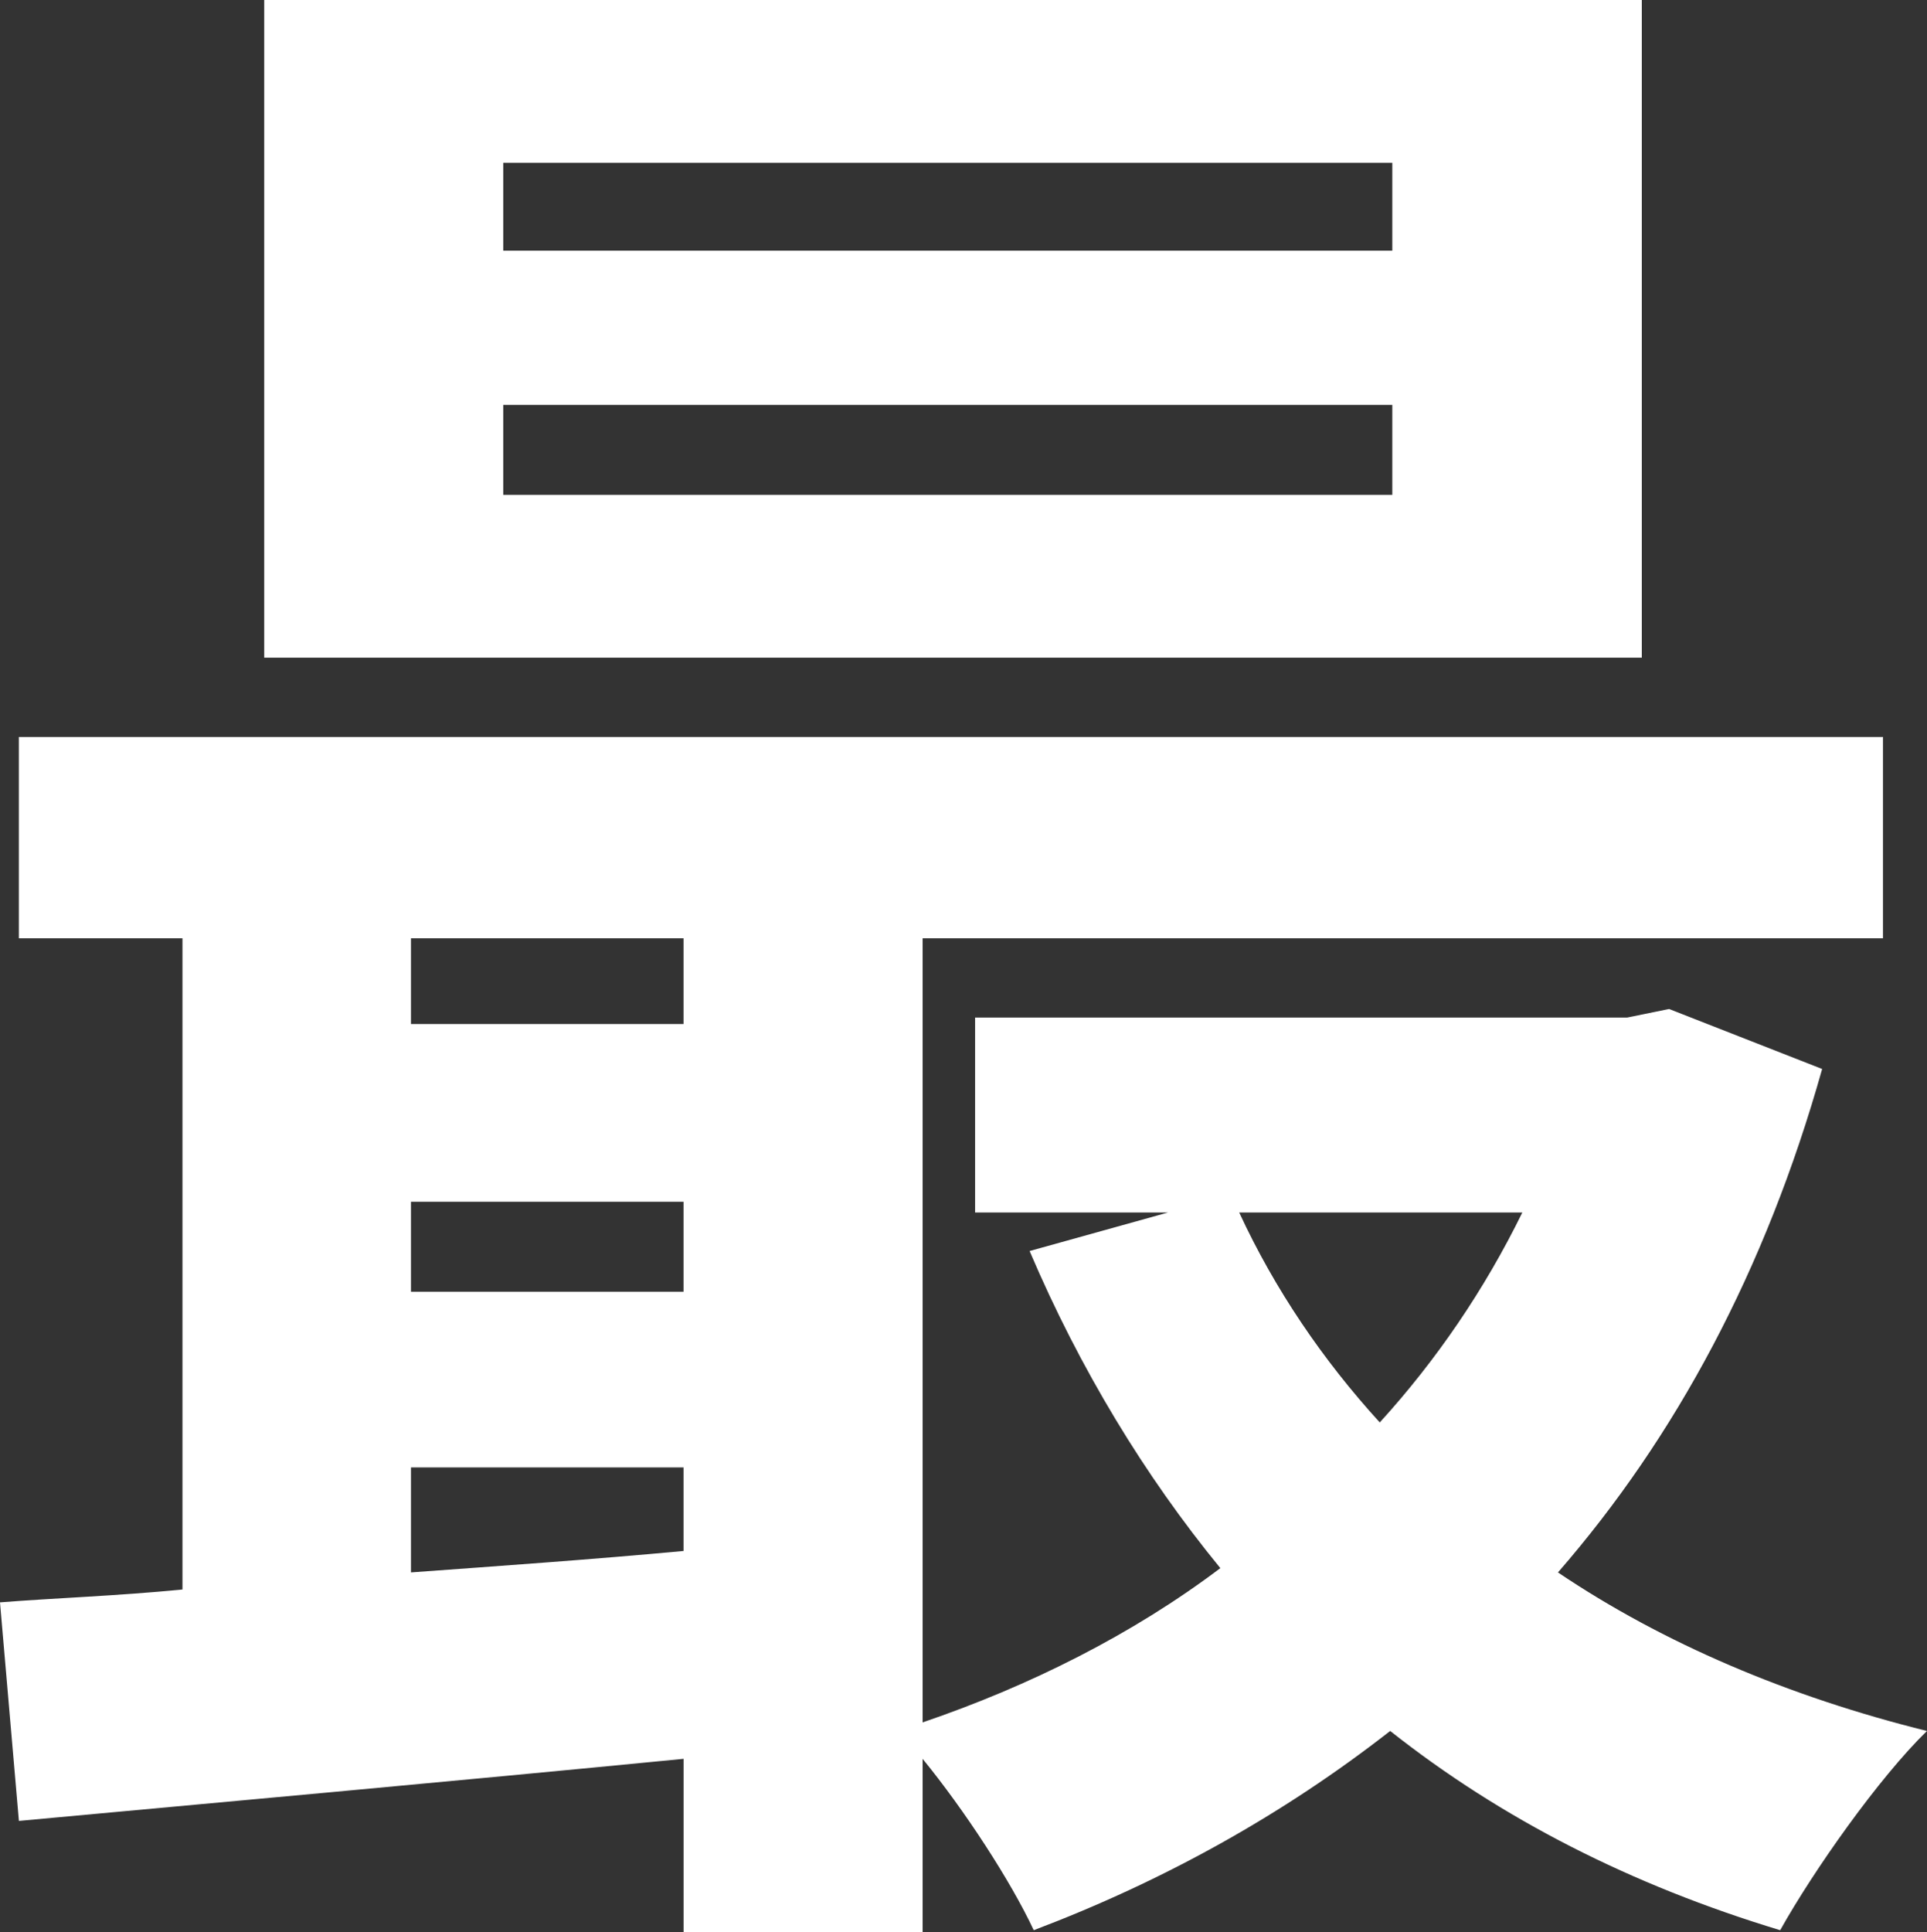
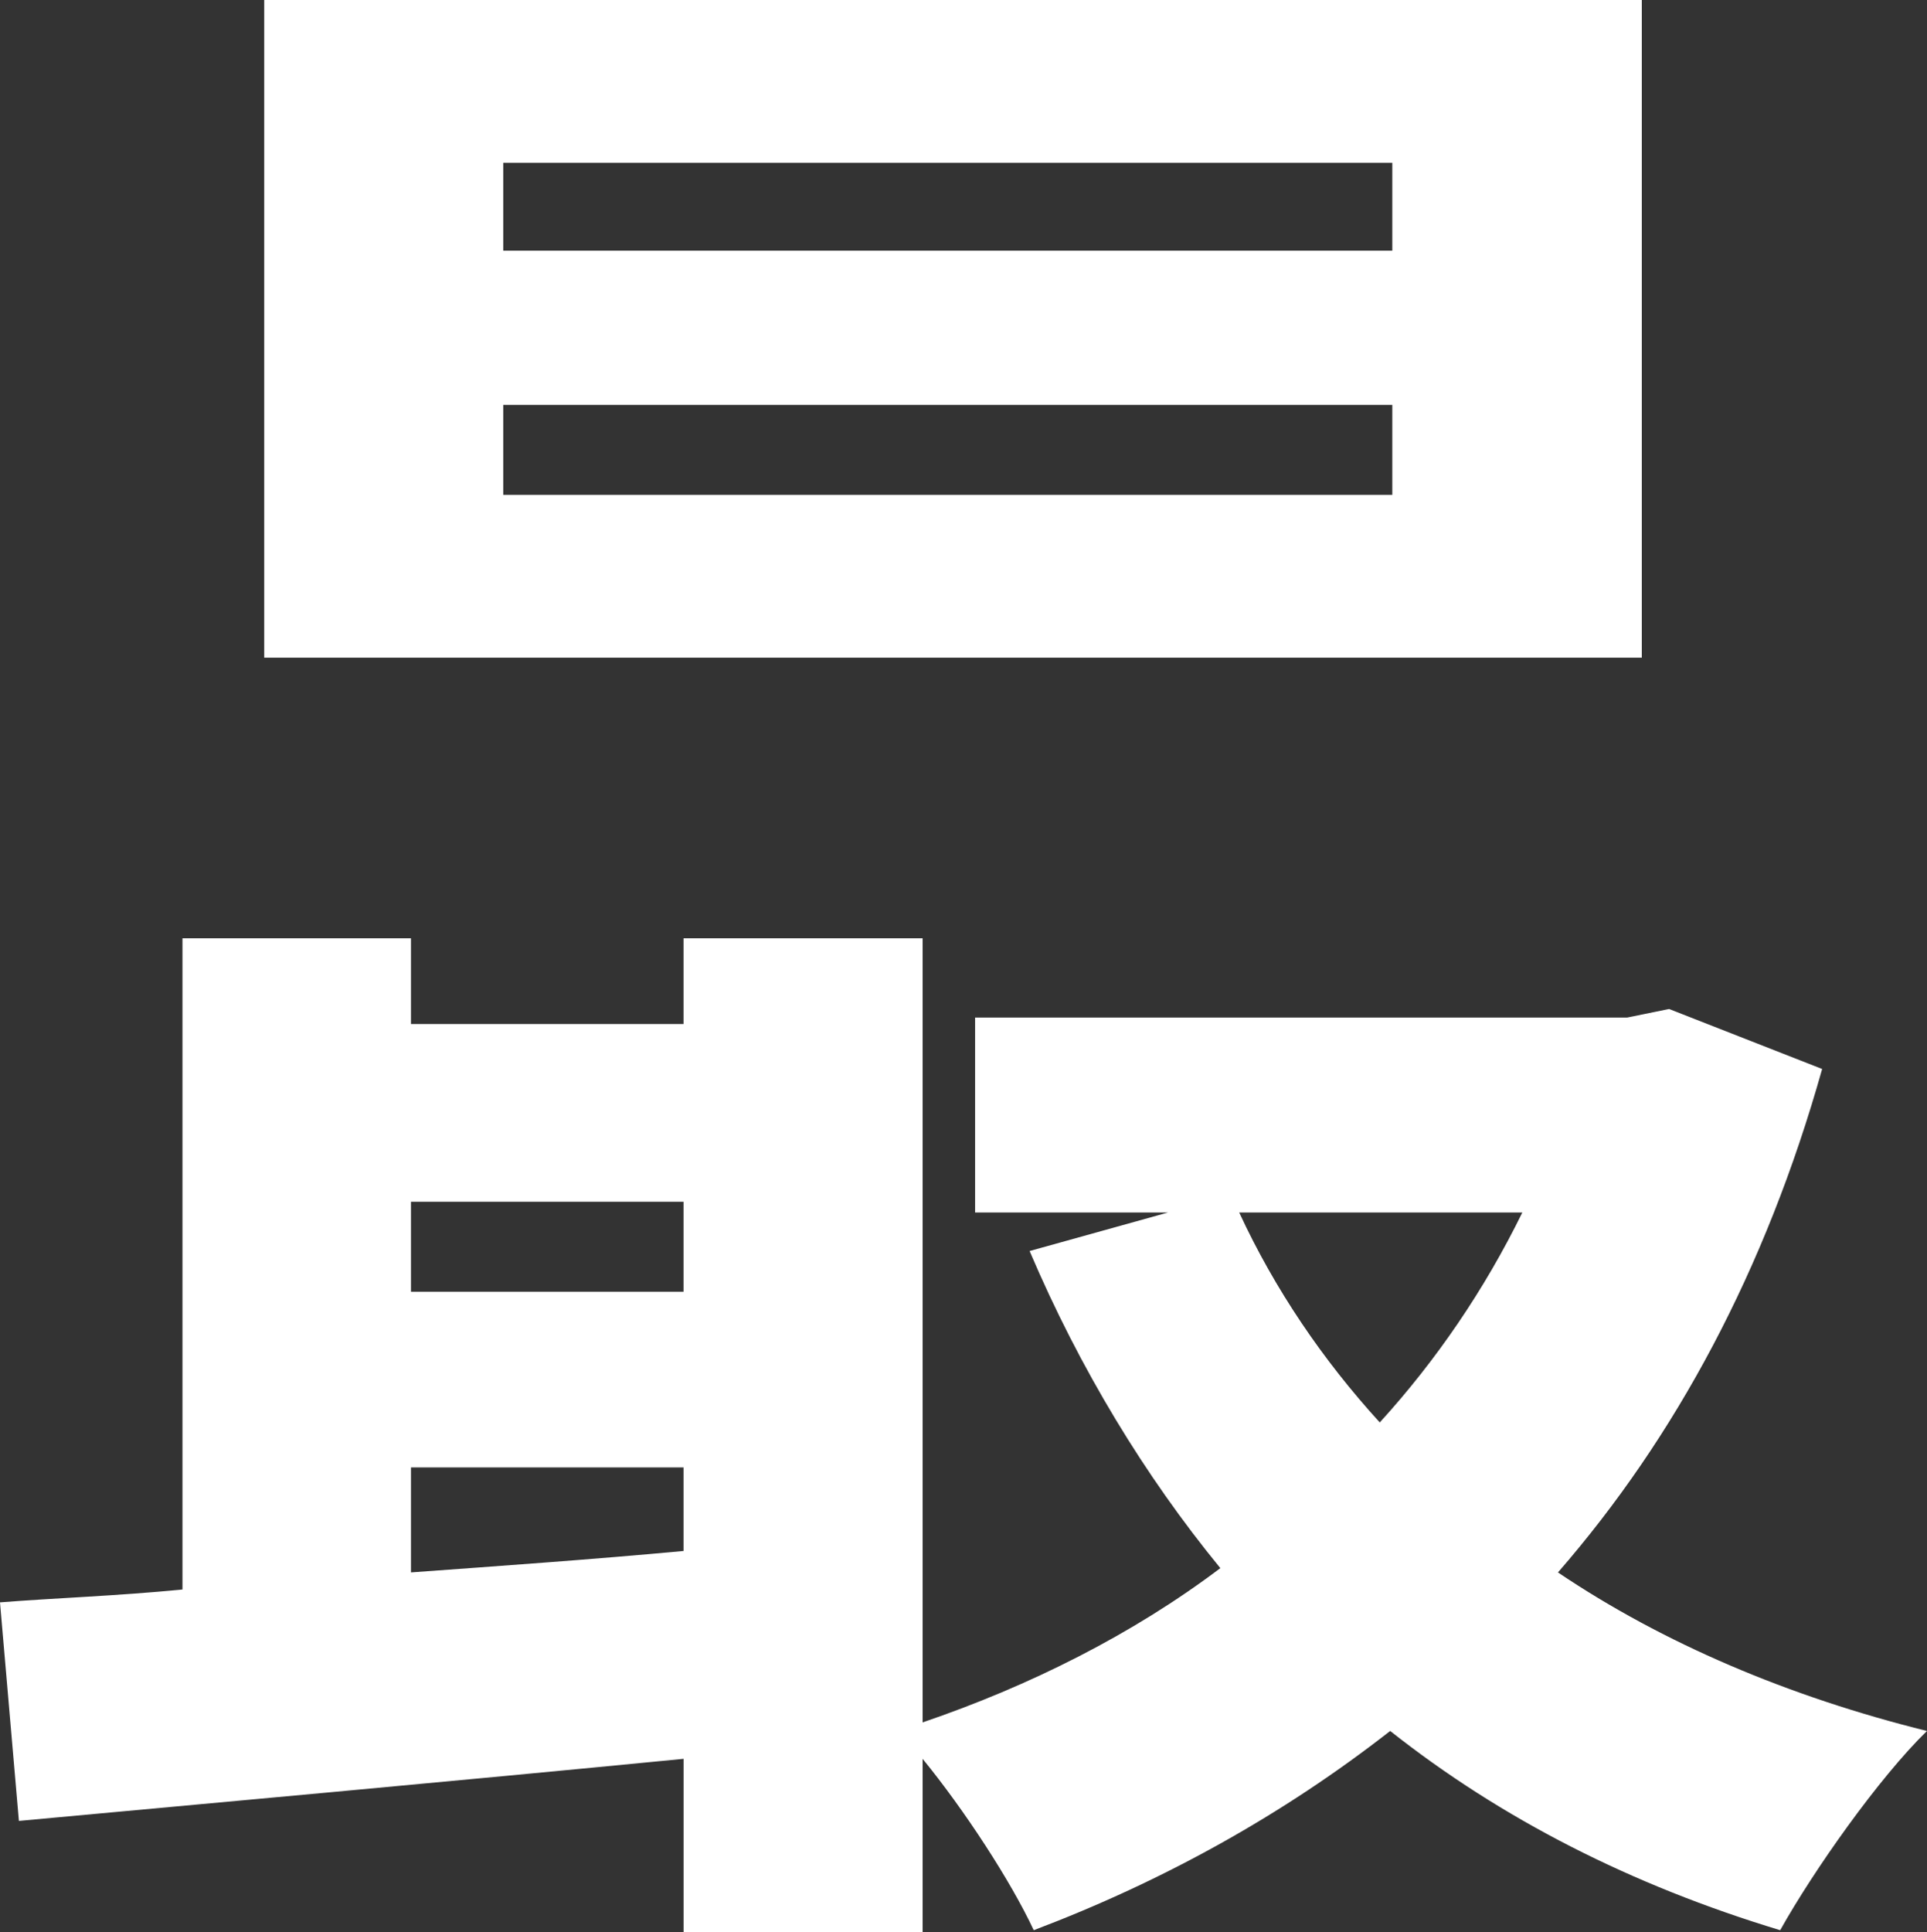
<svg xmlns="http://www.w3.org/2000/svg" version="1.1" id="レイヤー_1" x="0px" y="0px" width="43.629px" height="43.74px" viewBox="0 0 43.629 43.74" enable-background="new 0 0 43.629 43.74" xml:space="preserve">
  <rect x="0" y="0" width="43.629" height="43.74" fill="#333333" stroke="none" />
  <g>
-     <path fill="#FFFFFF" d="M41.255,24.198c-1.282,4.559-3.323,8.341-5.981,11.396c2.373,1.601,5.222,2.813,8.354,3.589   c-1.092,1.066-2.563,3.151-3.323,4.51c-3.371-1.02-6.313-2.521-8.83-4.51c-2.42,1.891-5.127,3.395-8.07,4.51   c-0.522-1.115-1.566-2.717-2.516-3.879v3.928h-5.412v-3.928c-5.459,0.533-10.871,1.018-15.049,1.405L0,36.272   c1.235-0.098,2.659-0.146,4.131-0.291V21.24H0.427v-4.558h42.205v4.558H20.889v17.749c2.421-0.825,4.748-1.988,6.741-3.492   c-1.709-2.085-3.181-4.51-4.319-7.178l3.133-0.872h-4.367v-4.413H36.84l0.949-0.194L41.255,24.198z M37.172,14.887H5.982V0h31.19   V14.887z M9.305,21.24v1.94h6.171v-1.94H9.305z M9.305,29.241h6.171v-2.037H9.305V29.241z M9.305,35.594   c1.994-0.146,4.083-0.291,6.171-0.485v-1.892H9.305V35.594z M31.523,3.686H11.394v1.988h20.129V3.686z M31.523,9.165H11.394v2.037   h20.129V9.165z M28.057,27.447c0.807,1.745,1.899,3.346,3.182,4.752c1.281-1.406,2.373-3.007,3.228-4.752H28.057z" />
+     <path fill="#FFFFFF" d="M41.255,24.198c-1.282,4.559-3.323,8.341-5.981,11.396c2.373,1.601,5.222,2.813,8.354,3.589   c-1.092,1.066-2.563,3.151-3.323,4.51c-3.371-1.02-6.313-2.521-8.83-4.51c-2.42,1.891-5.127,3.395-8.07,4.51   c-0.522-1.115-1.566-2.717-2.516-3.879v3.928h-5.412v-3.928c-5.459,0.533-10.871,1.018-15.049,1.405L0,36.272   c1.235-0.098,2.659-0.146,4.131-0.291V21.24H0.427v-4.558v4.558H20.889v17.749c2.421-0.825,4.748-1.988,6.741-3.492   c-1.709-2.085-3.181-4.51-4.319-7.178l3.133-0.872h-4.367v-4.413H36.84l0.949-0.194L41.255,24.198z M37.172,14.887H5.982V0h31.19   V14.887z M9.305,21.24v1.94h6.171v-1.94H9.305z M9.305,29.241h6.171v-2.037H9.305V29.241z M9.305,35.594   c1.994-0.146,4.083-0.291,6.171-0.485v-1.892H9.305V35.594z M31.523,3.686H11.394v1.988h20.129V3.686z M31.523,9.165H11.394v2.037   h20.129V9.165z M28.057,27.447c0.807,1.745,1.899,3.346,3.182,4.752c1.281-1.406,2.373-3.007,3.228-4.752H28.057z" />
  </g>
</svg>